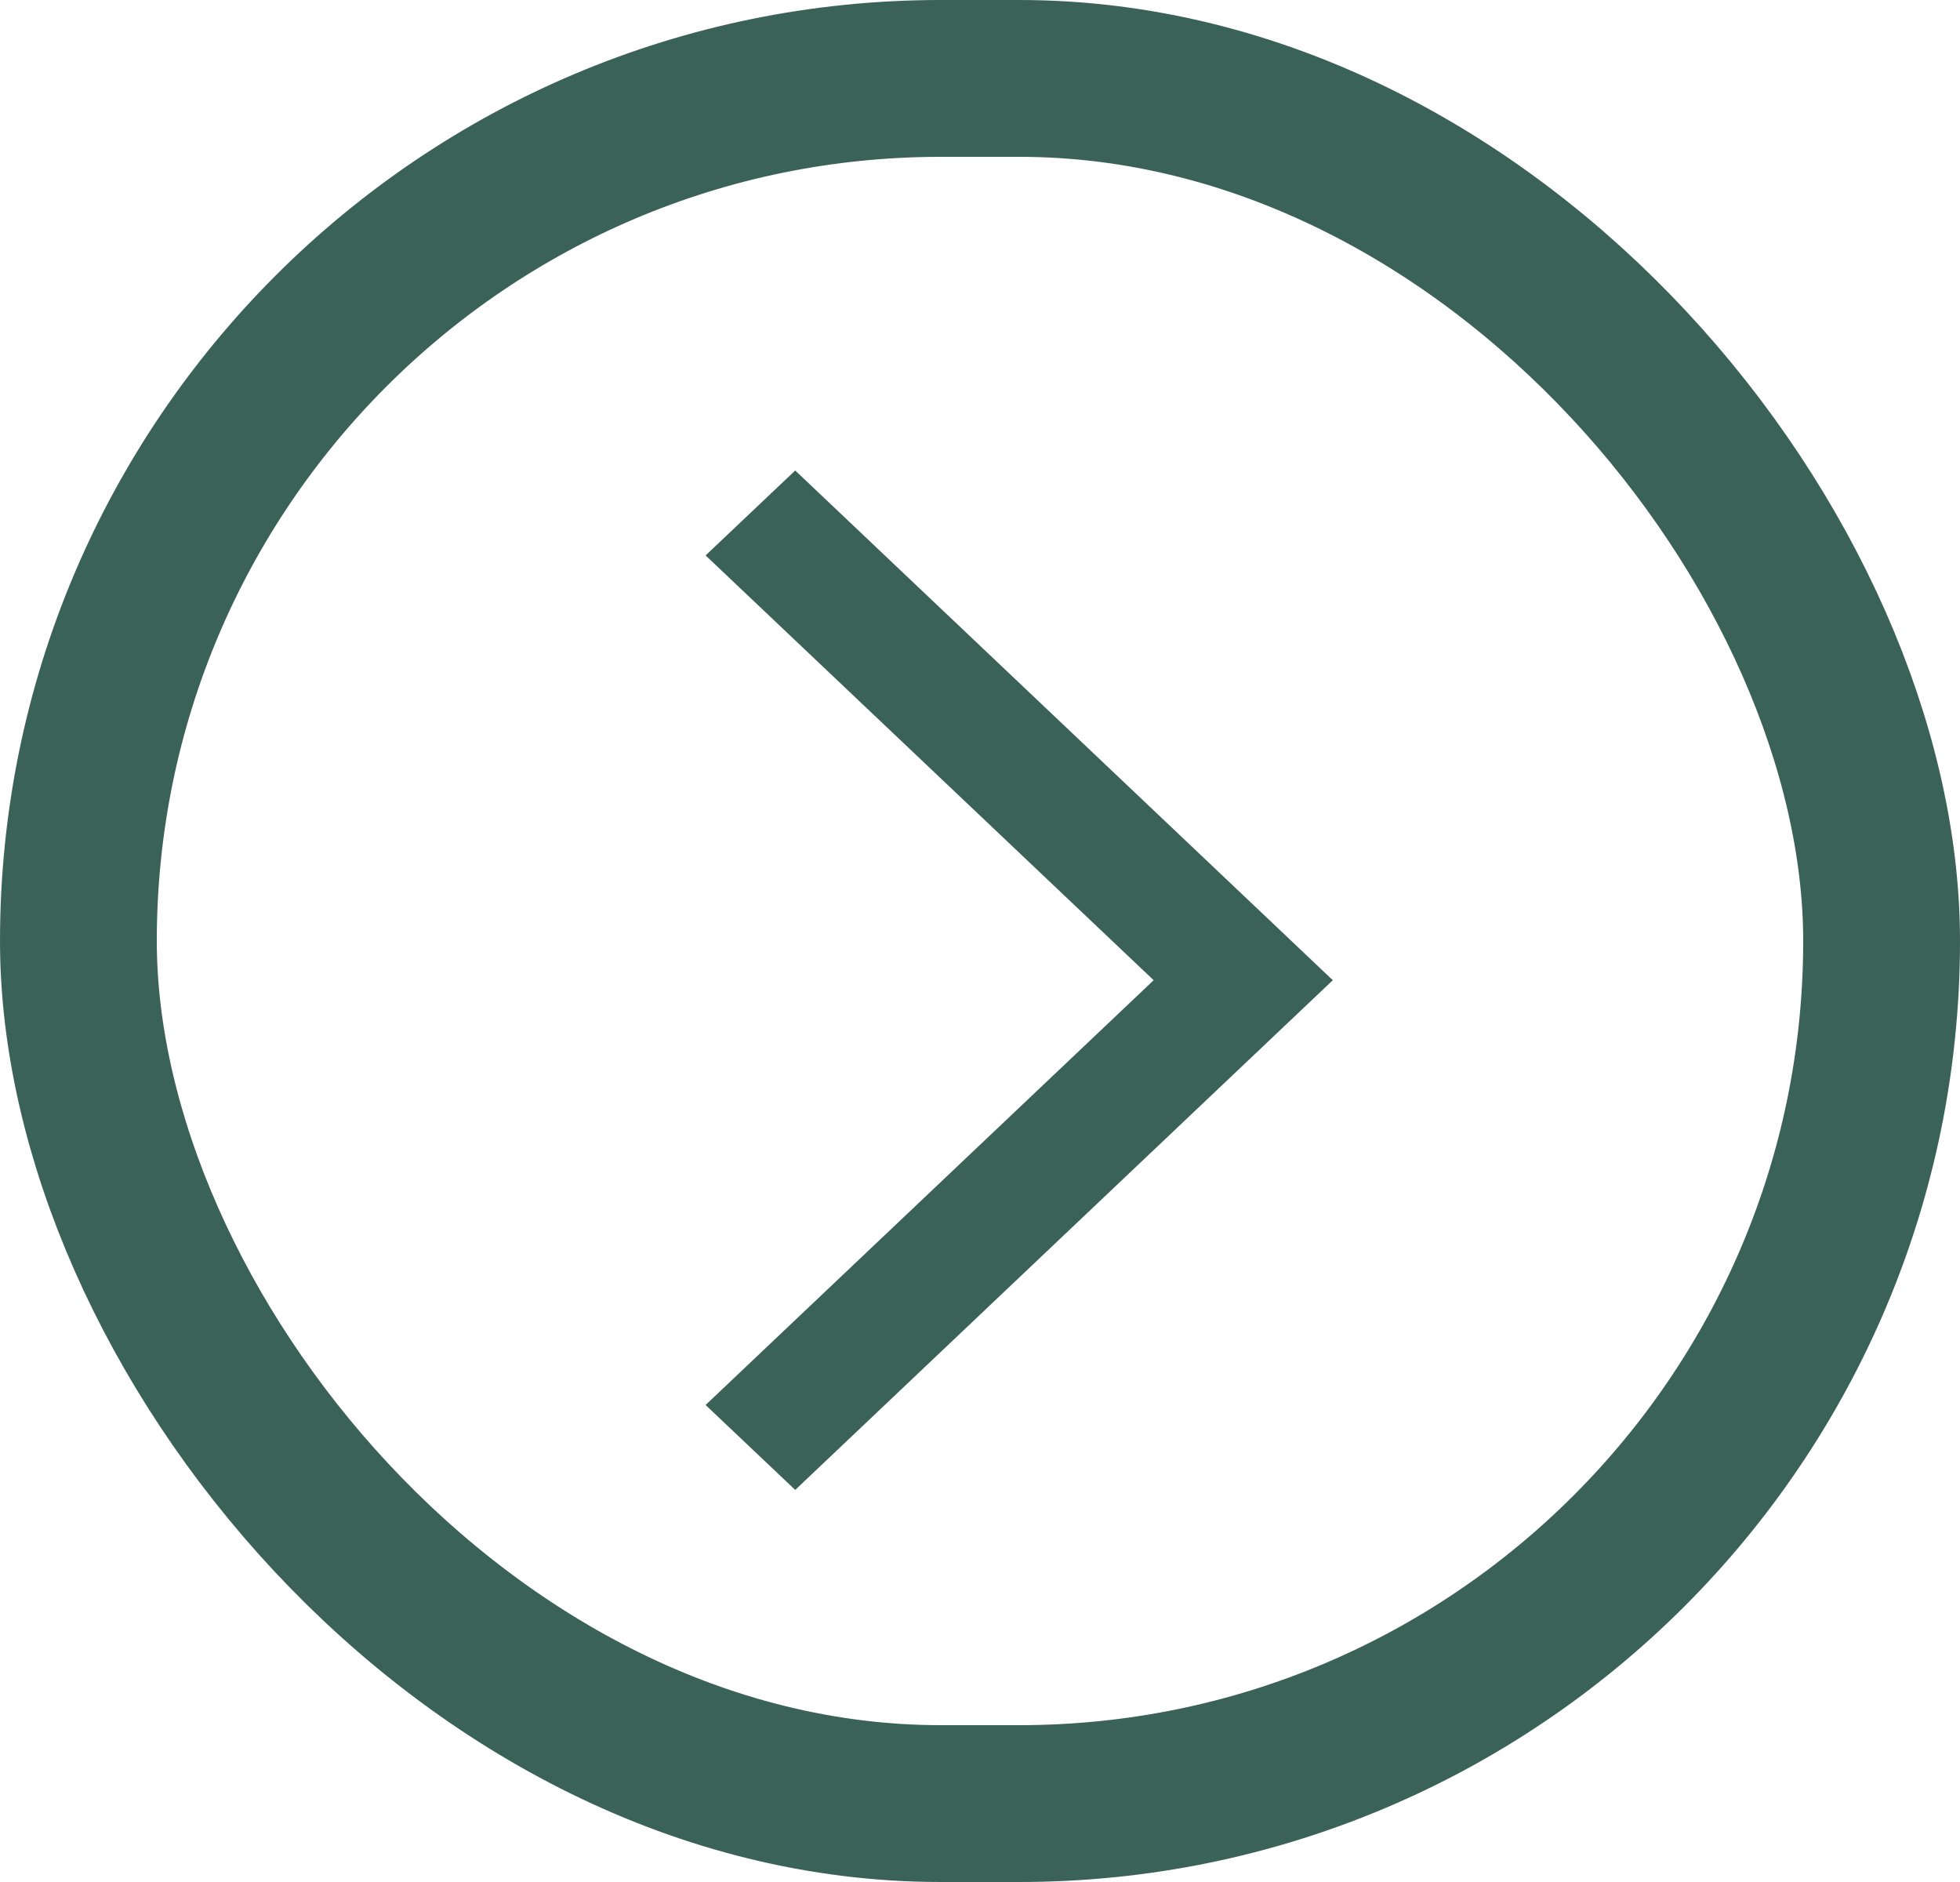
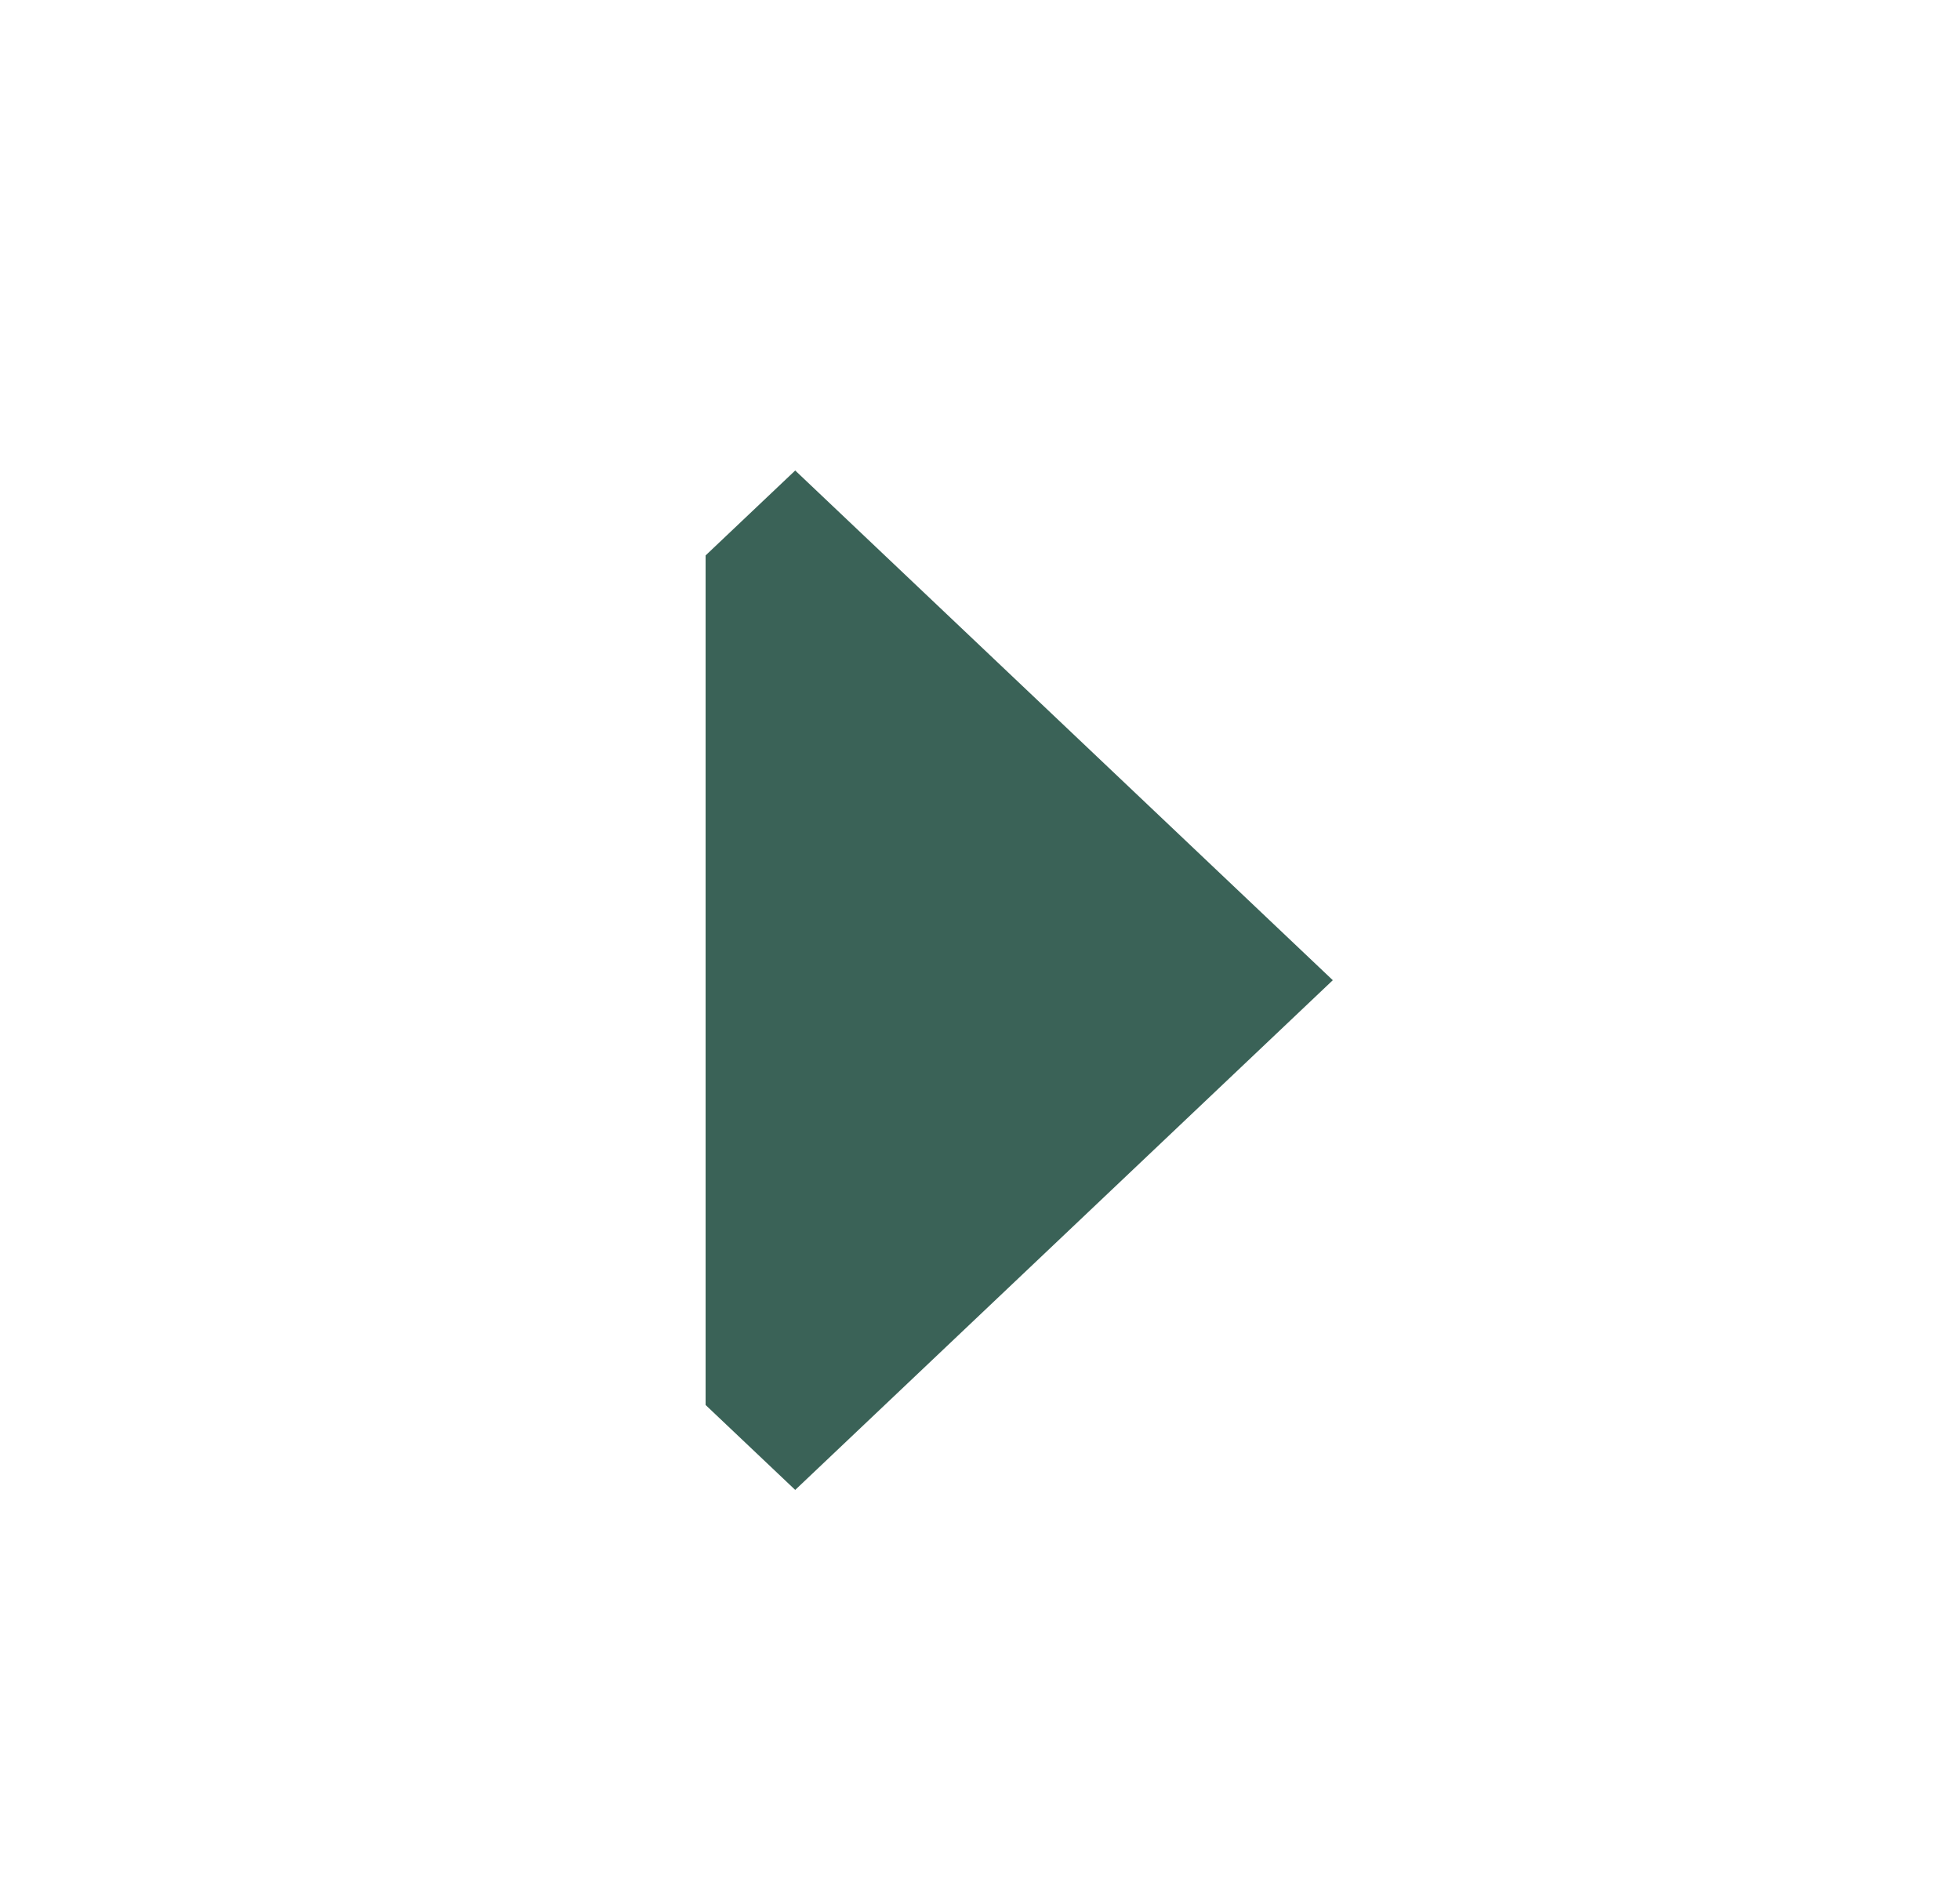
<svg xmlns="http://www.w3.org/2000/svg" width="25" height="24" viewBox="0 0 25 24" fill="none">
-   <path d="M10.143 19L17 12.5L10.143 6L9 7.083L14.715 12.5L9 17.917L10.143 19Z" fill="#3A6257" />
-   <rect x="1" y="1" width="23" height="22" rx="11" stroke="#3A6257" stroke-width="2" />
+   <path d="M10.143 19L17 12.5L10.143 6L9 7.083L9 17.917L10.143 19Z" fill="#3A6257" />
</svg>